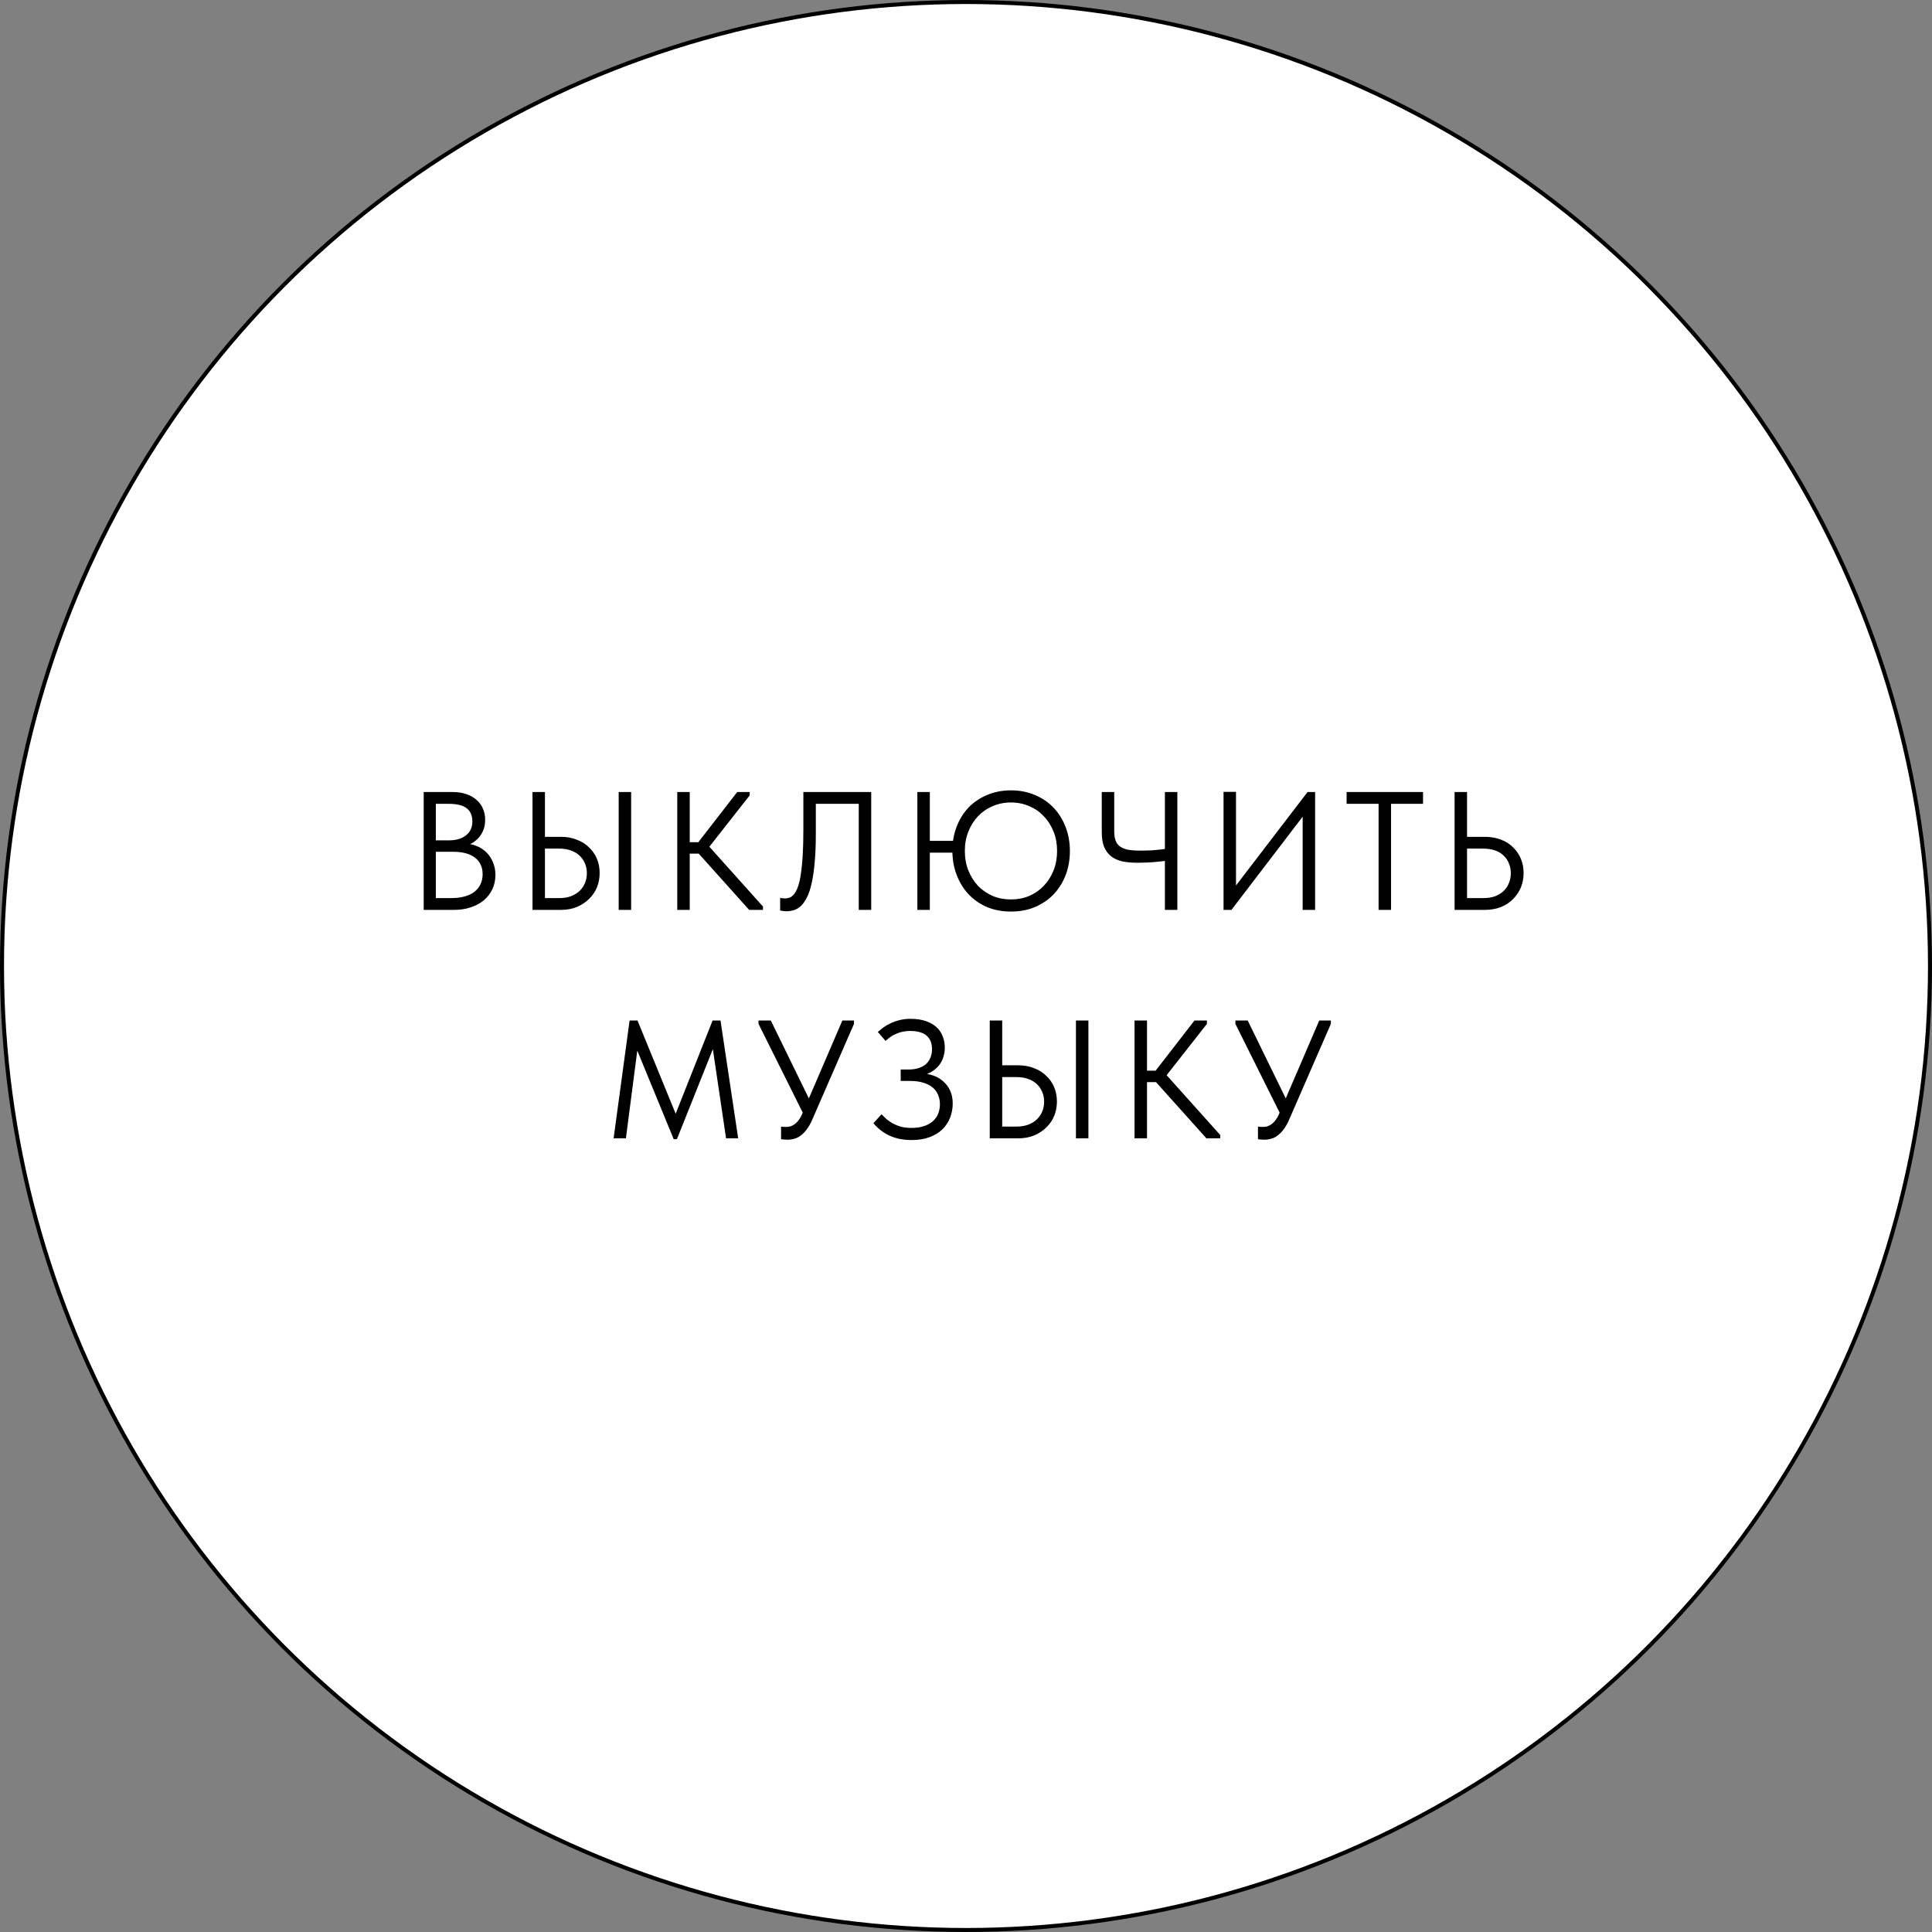
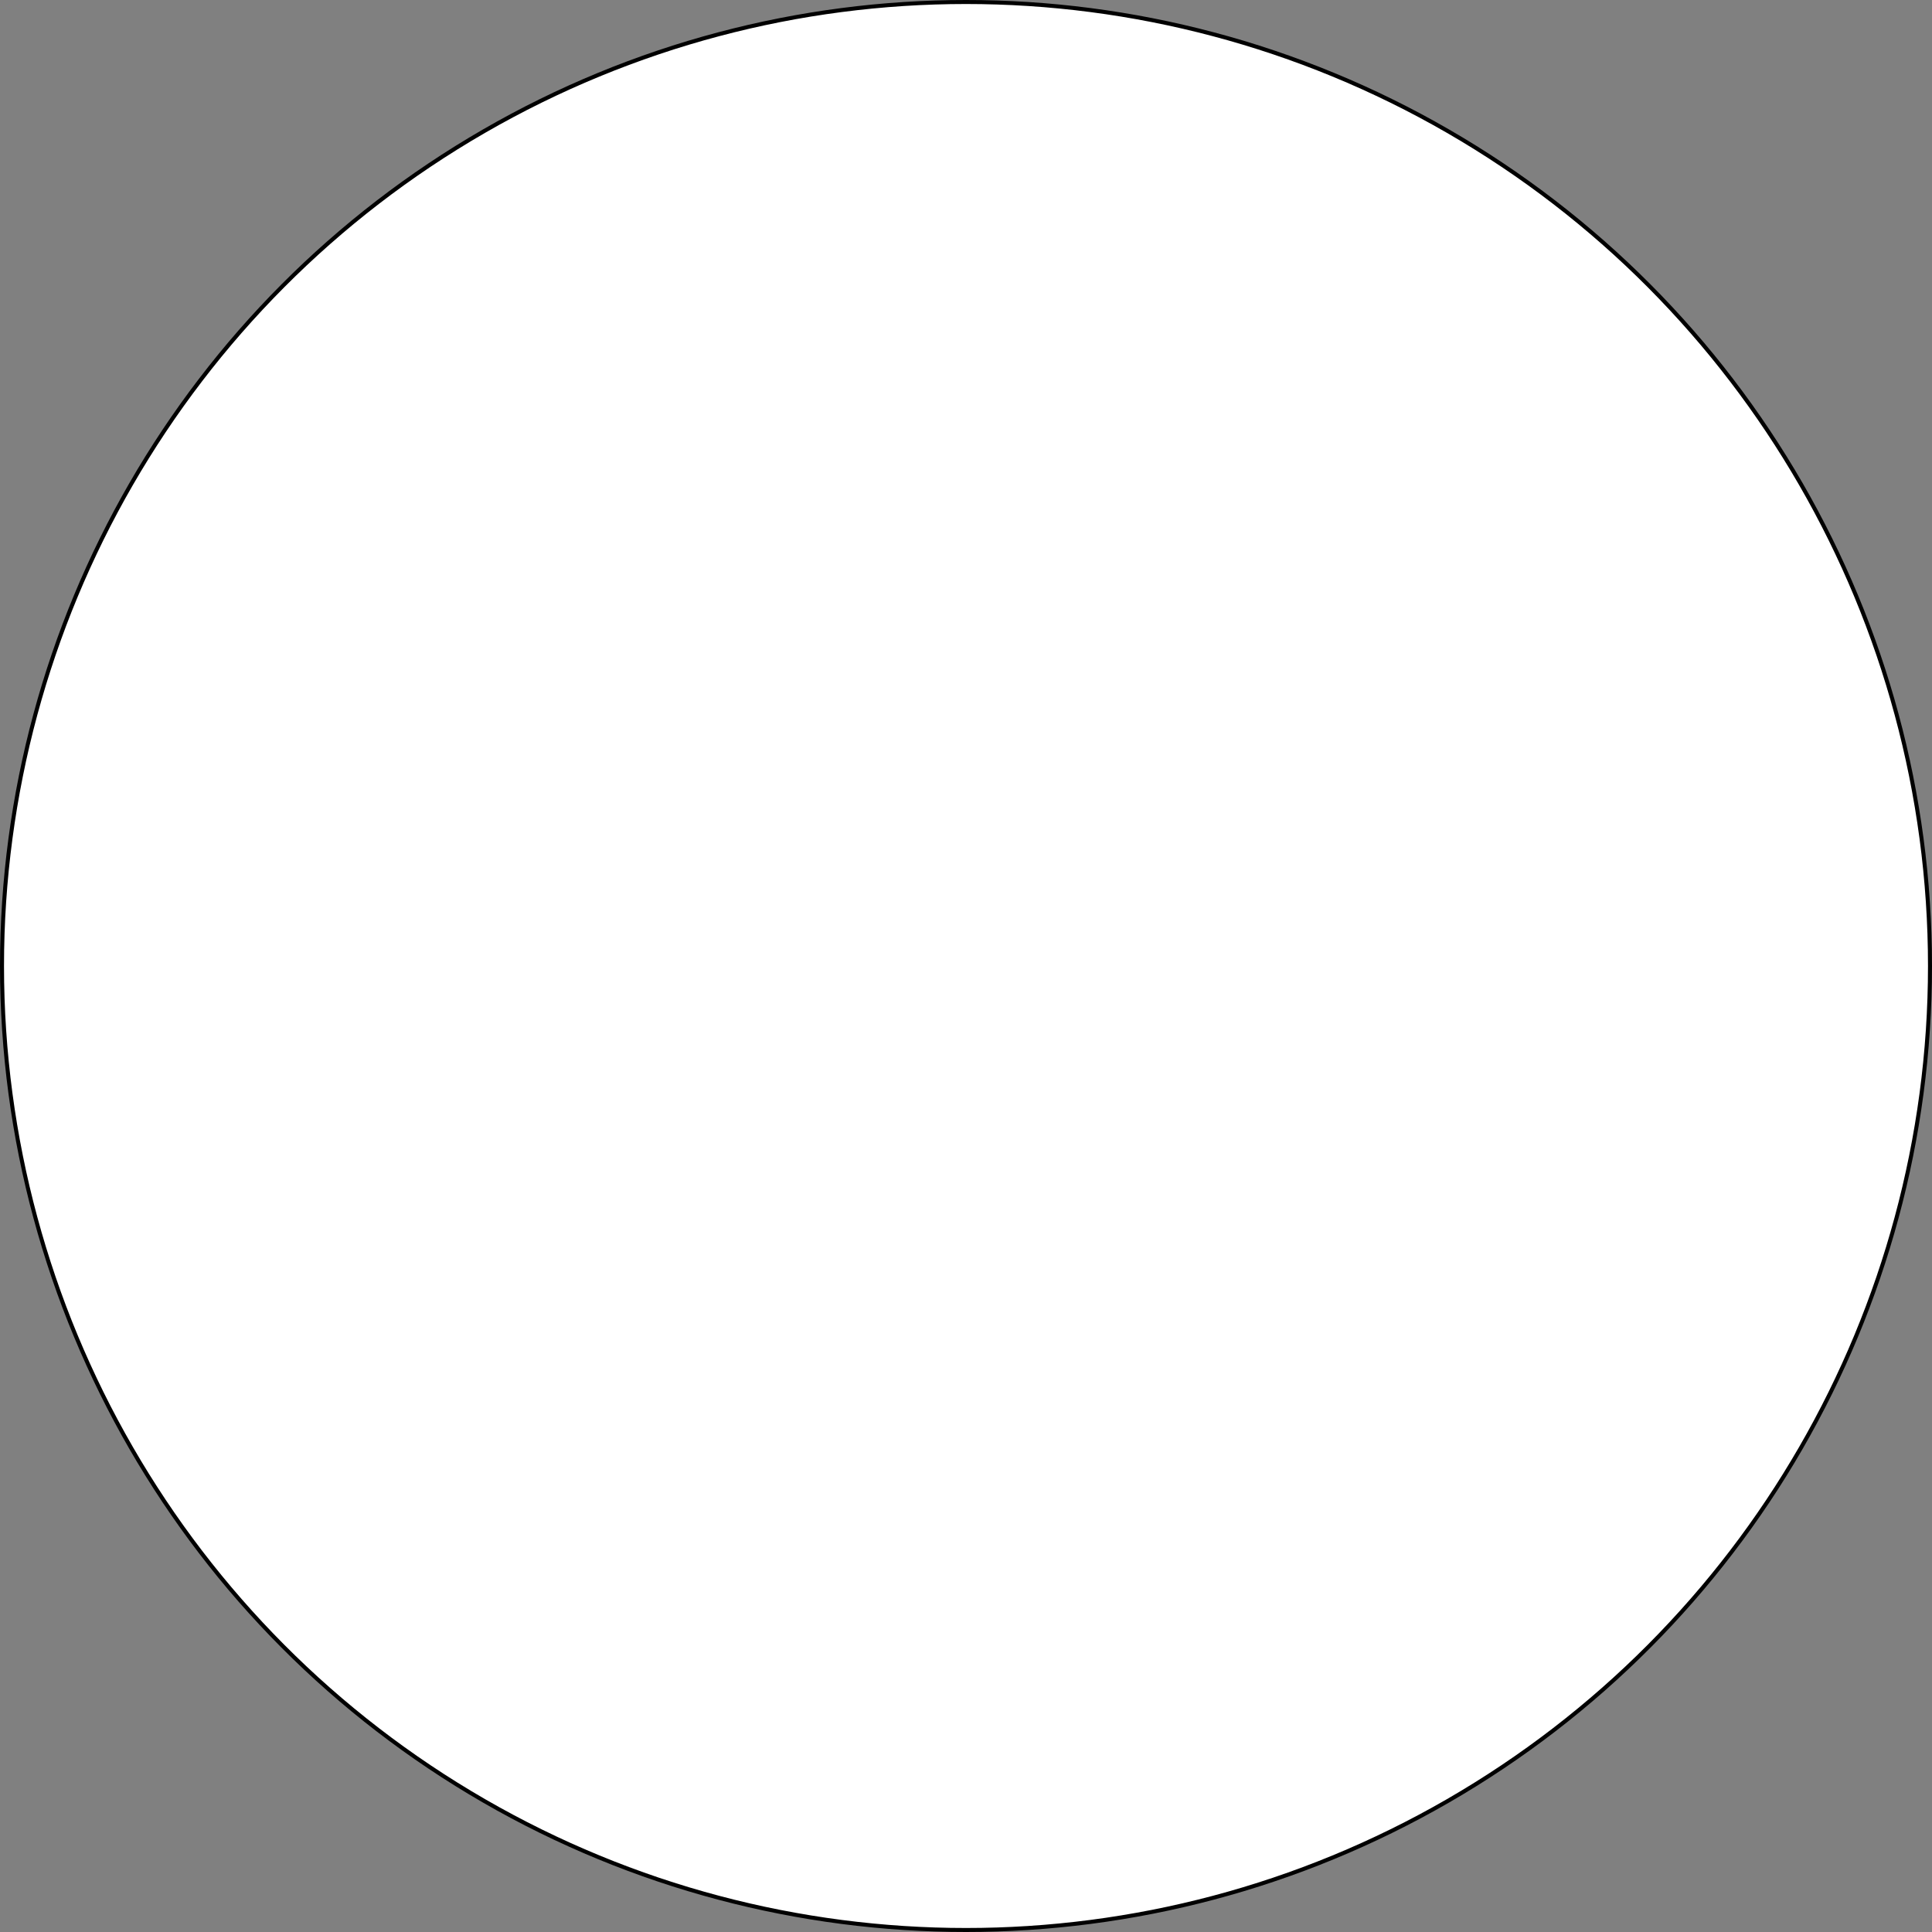
<svg xmlns="http://www.w3.org/2000/svg" width="482" height="482" viewBox="0 0 482 482" fill="none">
  <rect x="0" y="0" width="482" height="482" fill="#808080" stroke="none" />
  <circle cx="241" cy="241" r="240.5" fill="white" stroke="black" />
-   <path d="M105.707 227V197.6H113.015C114.219 197.6 115.311 197.768 116.291 198.104C117.299 198.44 118.153 198.916 118.853 199.532C119.553 200.12 120.085 200.834 120.449 201.674C120.841 202.514 121.037 203.452 121.037 204.488C121.037 205.496 120.883 206.378 120.575 207.134C120.267 207.862 119.875 208.492 119.399 209.024C118.923 209.528 118.419 209.948 117.887 210.284C117.355 210.592 116.851 210.816 116.375 210.956L116.123 210.452C117.187 210.508 118.167 210.732 119.063 211.124C119.987 211.516 120.785 212.062 121.457 212.762C122.129 213.434 122.647 214.246 123.011 215.198C123.403 216.122 123.599 217.144 123.599 218.264C123.599 219.552 123.347 220.742 122.843 221.834C122.339 222.898 121.625 223.822 120.701 224.606C119.805 225.362 118.713 225.95 117.425 226.37C116.165 226.79 114.779 227 113.267 227H105.707ZM108.731 225.656L107.597 224.06H112.511C113.827 224.06 114.975 223.92 115.955 223.64C116.963 223.36 117.789 222.954 118.433 222.422C119.105 221.89 119.595 221.26 119.903 220.532C120.239 219.804 120.407 218.992 120.407 218.096C120.407 217.144 120.225 216.318 119.861 215.618C119.525 214.918 119.035 214.344 118.391 213.896C117.747 213.42 116.977 213.07 116.081 212.846C115.213 212.622 114.261 212.51 113.225 212.51H108.185V209.654H111.923C112.819 209.654 113.631 209.556 114.359 209.36C115.087 209.136 115.703 208.828 116.207 208.436C116.739 208.044 117.145 207.554 117.425 206.966C117.705 206.378 117.845 205.692 117.845 204.908C117.845 203.452 117.369 202.36 116.417 201.632C115.465 200.904 113.967 200.54 111.923 200.54H107.597L108.731 198.944V225.656ZM132.846 227V197.6H135.954V208.772H139.902C141.386 208.772 142.716 209.01 143.892 209.486C145.096 209.934 146.118 210.578 146.958 211.418C147.826 212.23 148.484 213.182 148.932 214.274C149.38 215.366 149.604 216.542 149.604 217.802C149.604 219.062 149.38 220.252 148.932 221.372C148.484 222.464 147.826 223.43 146.958 224.27C146.118 225.11 145.096 225.782 143.892 226.286C142.716 226.762 141.386 227 139.902 227H132.846ZM139.482 224.06C140.602 224.06 141.582 223.906 142.422 223.598C143.29 223.262 144.018 222.814 144.606 222.254C145.194 221.694 145.642 221.036 145.95 220.28C146.258 219.524 146.412 218.712 146.412 217.844C146.412 216.976 146.258 216.178 145.95 215.45C145.642 214.694 145.194 214.036 144.606 213.476C144.018 212.916 143.29 212.482 142.422 212.174C141.582 211.866 140.602 211.712 139.482 211.712H135.954V224.06H139.482ZM154.35 227V197.6H157.458V227H154.35ZM186.901 227L173.083 211.586L183.919 197.6H187.027V198.44L175.813 212.72V209.948L190.345 226.16V227H186.901ZM170.353 212.972V210.116H175.561V212.972H170.353ZM172.075 197.6V227H168.967V197.6H172.075ZM196.227 227.336C195.835 227.336 195.499 227.308 195.219 227.252C194.939 227.224 194.743 227.182 194.631 227.126V223.976C194.771 224.032 194.953 224.074 195.177 224.102C195.401 224.13 195.611 224.144 195.807 224.144C196.227 224.144 196.633 224.074 197.025 223.934C197.417 223.766 197.781 223.472 198.117 223.052C198.481 222.604 198.803 221.988 199.083 221.204C199.363 220.42 199.601 219.384 199.797 218.096C199.993 216.808 200.147 215.254 200.259 213.434C200.371 211.586 200.427 209.402 200.427 206.882V197.6H217.353V227H214.245V200.54H203.535V208.058C203.535 210.802 203.437 213.182 203.241 215.198C203.073 217.214 202.821 218.936 202.485 220.364C202.177 221.792 201.785 222.968 201.309 223.892C200.861 224.788 200.371 225.488 199.839 225.992C199.307 226.496 198.733 226.846 198.117 227.042C197.501 227.238 196.871 227.336 196.227 227.336ZM229.915 212.72V209.78H239.491V212.72H229.915ZM252.217 224.396C253.869 224.396 255.395 224.102 256.795 223.514C258.195 222.898 259.399 222.058 260.407 220.994C261.443 219.902 262.255 218.628 262.843 217.172C263.431 215.688 263.725 214.064 263.725 212.3C263.725 210.536 263.431 208.926 262.843 207.47C262.255 205.986 261.443 204.712 260.407 203.648C259.399 202.556 258.195 201.716 256.795 201.128C255.395 200.512 253.869 200.204 252.217 200.204C250.565 200.204 249.039 200.512 247.639 201.128C246.239 201.716 245.021 202.556 243.985 203.648C242.977 204.712 242.179 205.986 241.591 207.47C241.003 208.926 240.709 210.536 240.709 212.3C240.709 214.064 241.003 215.688 241.591 217.172C242.179 218.628 242.977 219.902 243.985 220.994C245.021 222.058 246.239 222.898 247.639 223.514C249.039 224.102 250.565 224.396 252.217 224.396ZM252.217 227.42C250.033 227.42 248.031 227.042 246.211 226.286C244.419 225.502 242.879 224.424 241.591 223.052C240.331 221.68 239.351 220.07 238.651 218.222C237.951 216.374 237.601 214.372 237.601 212.216C237.601 210.088 237.951 208.114 238.651 206.294C239.351 204.446 240.331 202.85 241.591 201.506C242.879 200.162 244.419 199.112 246.211 198.356C248.031 197.572 250.033 197.18 252.217 197.18C254.429 197.18 256.431 197.572 258.223 198.356C260.043 199.112 261.597 200.176 262.885 201.548C264.173 202.92 265.167 204.53 265.867 206.378C266.567 208.198 266.917 210.186 266.917 212.342C266.917 214.47 266.567 216.458 265.867 218.306C265.167 220.126 264.173 221.722 262.885 223.094C261.597 224.438 260.043 225.502 258.223 226.286C256.431 227.042 254.429 227.42 252.217 227.42ZM231.973 197.6V227H228.865V197.6H231.973ZM283.776 215.24C282.376 215.24 281.116 215.128 279.996 214.904C278.904 214.652 277.98 214.232 277.224 213.644C276.468 213.056 275.88 212.272 275.46 211.292C275.068 210.312 274.872 209.094 274.872 207.638V197.6H277.98V207.302C277.98 208.198 278.078 208.954 278.274 209.57C278.47 210.186 278.806 210.69 279.282 211.082C279.786 211.474 280.458 211.768 281.298 211.964C282.138 212.132 283.216 212.216 284.532 212.216C285.456 212.216 286.464 212.188 287.556 212.132C288.648 212.048 289.782 211.922 290.958 211.754V214.736C290.23 214.848 289.222 214.96 287.934 215.072C286.674 215.184 285.288 215.24 283.776 215.24ZM290.622 227V197.6H293.73V227H290.622ZM305.251 227V197.558H308.359V222.044L307.687 221.792L326.209 197.6H328.099V227H324.991V201.758L326.125 202.262L307.225 227H305.251ZM343.935 227V200.54H335.955V197.6H355.023V200.54H347.043V227H343.935ZM362.893 227V197.6H366.001V208.772H370.411C371.923 208.772 373.281 209.01 374.485 209.486C375.689 209.934 376.697 210.578 377.509 211.418C378.349 212.23 378.993 213.182 379.441 214.274C379.889 215.366 380.113 216.542 380.113 217.802C380.113 219.062 379.889 220.252 379.441 221.372C378.993 222.464 378.349 223.43 377.509 224.27C376.697 225.11 375.689 225.782 374.485 226.286C373.281 226.762 371.923 227 370.411 227H362.893ZM369.991 224.06C371.139 224.06 372.147 223.906 373.015 223.598C373.883 223.262 374.597 222.814 375.157 222.254C375.745 221.694 376.179 221.036 376.459 220.28C376.767 219.524 376.921 218.712 376.921 217.844C376.921 216.976 376.767 216.178 376.459 215.45C376.179 214.694 375.745 214.036 375.157 213.476C374.597 212.916 373.883 212.482 373.015 212.174C372.147 211.866 371.139 211.712 369.991 211.712H366.001V224.06H369.991ZM153.083 284L157.073 254.6H159.047L169.379 279.842H167.783L177.779 254.6H179.753L184.163 284H181.139L177.653 260.438H178.367L168.875 284.21H168.077L158.291 260.396H159.215L156.149 284H153.083ZM196.462 284.336C196.182 284.336 195.916 284.322 195.664 284.294C195.44 284.294 195.174 284.266 194.866 284.21V281.06C195.174 281.116 195.44 281.144 195.664 281.144C195.888 281.144 196.07 281.144 196.21 281.144C196.602 281.144 196.966 281.088 197.302 280.976C197.666 280.836 198.016 280.64 198.352 280.388C198.688 280.136 198.996 279.814 199.276 279.422C199.584 279.03 199.85 278.568 200.074 278.036L210.154 254.6H213.052V255.44L202.678 279.254C202.258 280.234 201.796 281.06 201.292 281.732C200.816 282.376 200.312 282.894 199.78 283.286C199.276 283.678 198.744 283.944 198.184 284.084C197.624 284.252 197.05 284.336 196.462 284.336ZM200.872 278.792L189.238 255.44V254.6H192.304L202.174 274.802L200.872 278.792ZM227.438 284.42C225.366 284.42 223.532 284.056 221.936 283.328C220.368 282.6 219.024 281.564 217.904 280.22L219.92 277.994C220.312 278.386 220.732 278.792 221.18 279.212C221.656 279.604 222.188 279.968 222.776 280.304C223.364 280.612 224.036 280.878 224.792 281.102C225.548 281.298 226.402 281.396 227.354 281.396C228.53 281.396 229.552 281.256 230.42 280.976C231.316 280.696 232.058 280.304 232.646 279.8C233.262 279.268 233.724 278.638 234.032 277.91C234.34 277.182 234.494 276.37 234.494 275.474C234.494 274.634 234.34 273.864 234.032 273.164C233.752 272.436 233.304 271.82 232.688 271.316C232.1 270.812 231.344 270.42 230.42 270.14C229.496 269.832 228.39 269.678 227.102 269.678H224.708V266.822H226.724C227.62 266.822 228.418 266.71 229.118 266.486C229.846 266.262 230.462 265.94 230.966 265.52C231.47 265.072 231.848 264.54 232.1 263.924C232.38 263.28 232.52 262.566 232.52 261.782C232.52 261.026 232.408 260.368 232.184 259.808C231.96 259.248 231.624 258.772 231.176 258.38C230.728 257.988 230.154 257.694 229.454 257.498C228.782 257.302 227.97 257.204 227.018 257.204C226.43 257.204 225.87 257.26 225.338 257.372C224.806 257.456 224.288 257.61 223.784 257.834C223.28 258.03 222.79 258.282 222.314 258.59C221.866 258.898 221.404 259.262 220.928 259.682L218.996 257.456C219.388 257.12 219.836 256.756 220.34 256.364C220.872 255.972 221.474 255.622 222.146 255.314C222.818 254.978 223.56 254.712 224.372 254.516C225.212 254.292 226.136 254.18 227.144 254.18C228.6 254.18 229.86 254.362 230.924 254.726C232.016 255.09 232.912 255.594 233.612 256.238C234.312 256.854 234.83 257.61 235.166 258.506C235.53 259.374 235.712 260.312 235.712 261.32C235.712 262.16 235.586 262.972 235.334 263.756C235.11 264.512 234.746 265.198 234.242 265.814C233.766 266.402 233.164 266.92 232.436 267.368C231.736 267.788 230.91 268.11 229.958 268.334L230.168 267.83C231.064 267.858 231.96 268.026 232.856 268.334C233.752 268.642 234.55 269.104 235.25 269.72C235.978 270.336 236.566 271.106 237.014 272.03C237.462 272.954 237.686 274.046 237.686 275.306C237.686 276.566 237.462 277.756 237.014 278.876C236.594 279.968 235.95 280.934 235.082 281.774C234.242 282.586 233.178 283.23 231.89 283.706C230.63 284.182 229.146 284.42 227.438 284.42ZM246.926 284V254.6H250.034V265.772H253.982C255.466 265.772 256.796 266.01 257.972 266.486C259.176 266.934 260.198 267.578 261.038 268.418C261.906 269.23 262.564 270.182 263.012 271.274C263.46 272.366 263.684 273.542 263.684 274.802C263.684 276.062 263.46 277.252 263.012 278.372C262.564 279.464 261.906 280.43 261.038 281.27C260.198 282.11 259.176 282.782 257.972 283.286C256.796 283.762 255.466 284 253.982 284H246.926ZM253.562 281.06C254.682 281.06 255.662 280.906 256.502 280.598C257.37 280.262 258.098 279.814 258.686 279.254C259.274 278.694 259.722 278.036 260.03 277.28C260.338 276.524 260.492 275.712 260.492 274.844C260.492 273.976 260.338 273.178 260.03 272.45C259.722 271.694 259.274 271.036 258.686 270.476C258.098 269.916 257.37 269.482 256.502 269.174C255.662 268.866 254.682 268.712 253.562 268.712H250.034V281.06H253.562ZM268.43 284V254.6H271.538V284H268.43ZM300.982 284L287.164 268.586L298 254.6H301.108V255.44L289.894 269.72V266.948L304.426 283.16V284H300.982ZM284.434 269.972V267.116H289.642V269.972H284.434ZM286.156 254.6V284H283.048V254.6H286.156ZM315.436 284.336C315.156 284.336 314.89 284.322 314.638 284.294C314.414 284.294 314.148 284.266 313.84 284.21V281.06C314.148 281.116 314.414 281.144 314.638 281.144C314.862 281.144 315.044 281.144 315.184 281.144C315.576 281.144 315.94 281.088 316.276 280.976C316.64 280.836 316.99 280.64 317.326 280.388C317.662 280.136 317.97 279.814 318.25 279.422C318.558 279.03 318.824 278.568 319.048 278.036L329.128 254.6H332.026V255.44L321.652 279.254C321.232 280.234 320.77 281.06 320.266 281.732C319.79 282.376 319.286 282.894 318.754 283.286C318.25 283.678 317.718 283.944 317.158 284.084C316.598 284.252 316.024 284.336 315.436 284.336ZM319.846 278.792L308.212 255.44V254.6H311.278L321.148 274.802L319.846 278.792Z" fill="black" />
</svg>